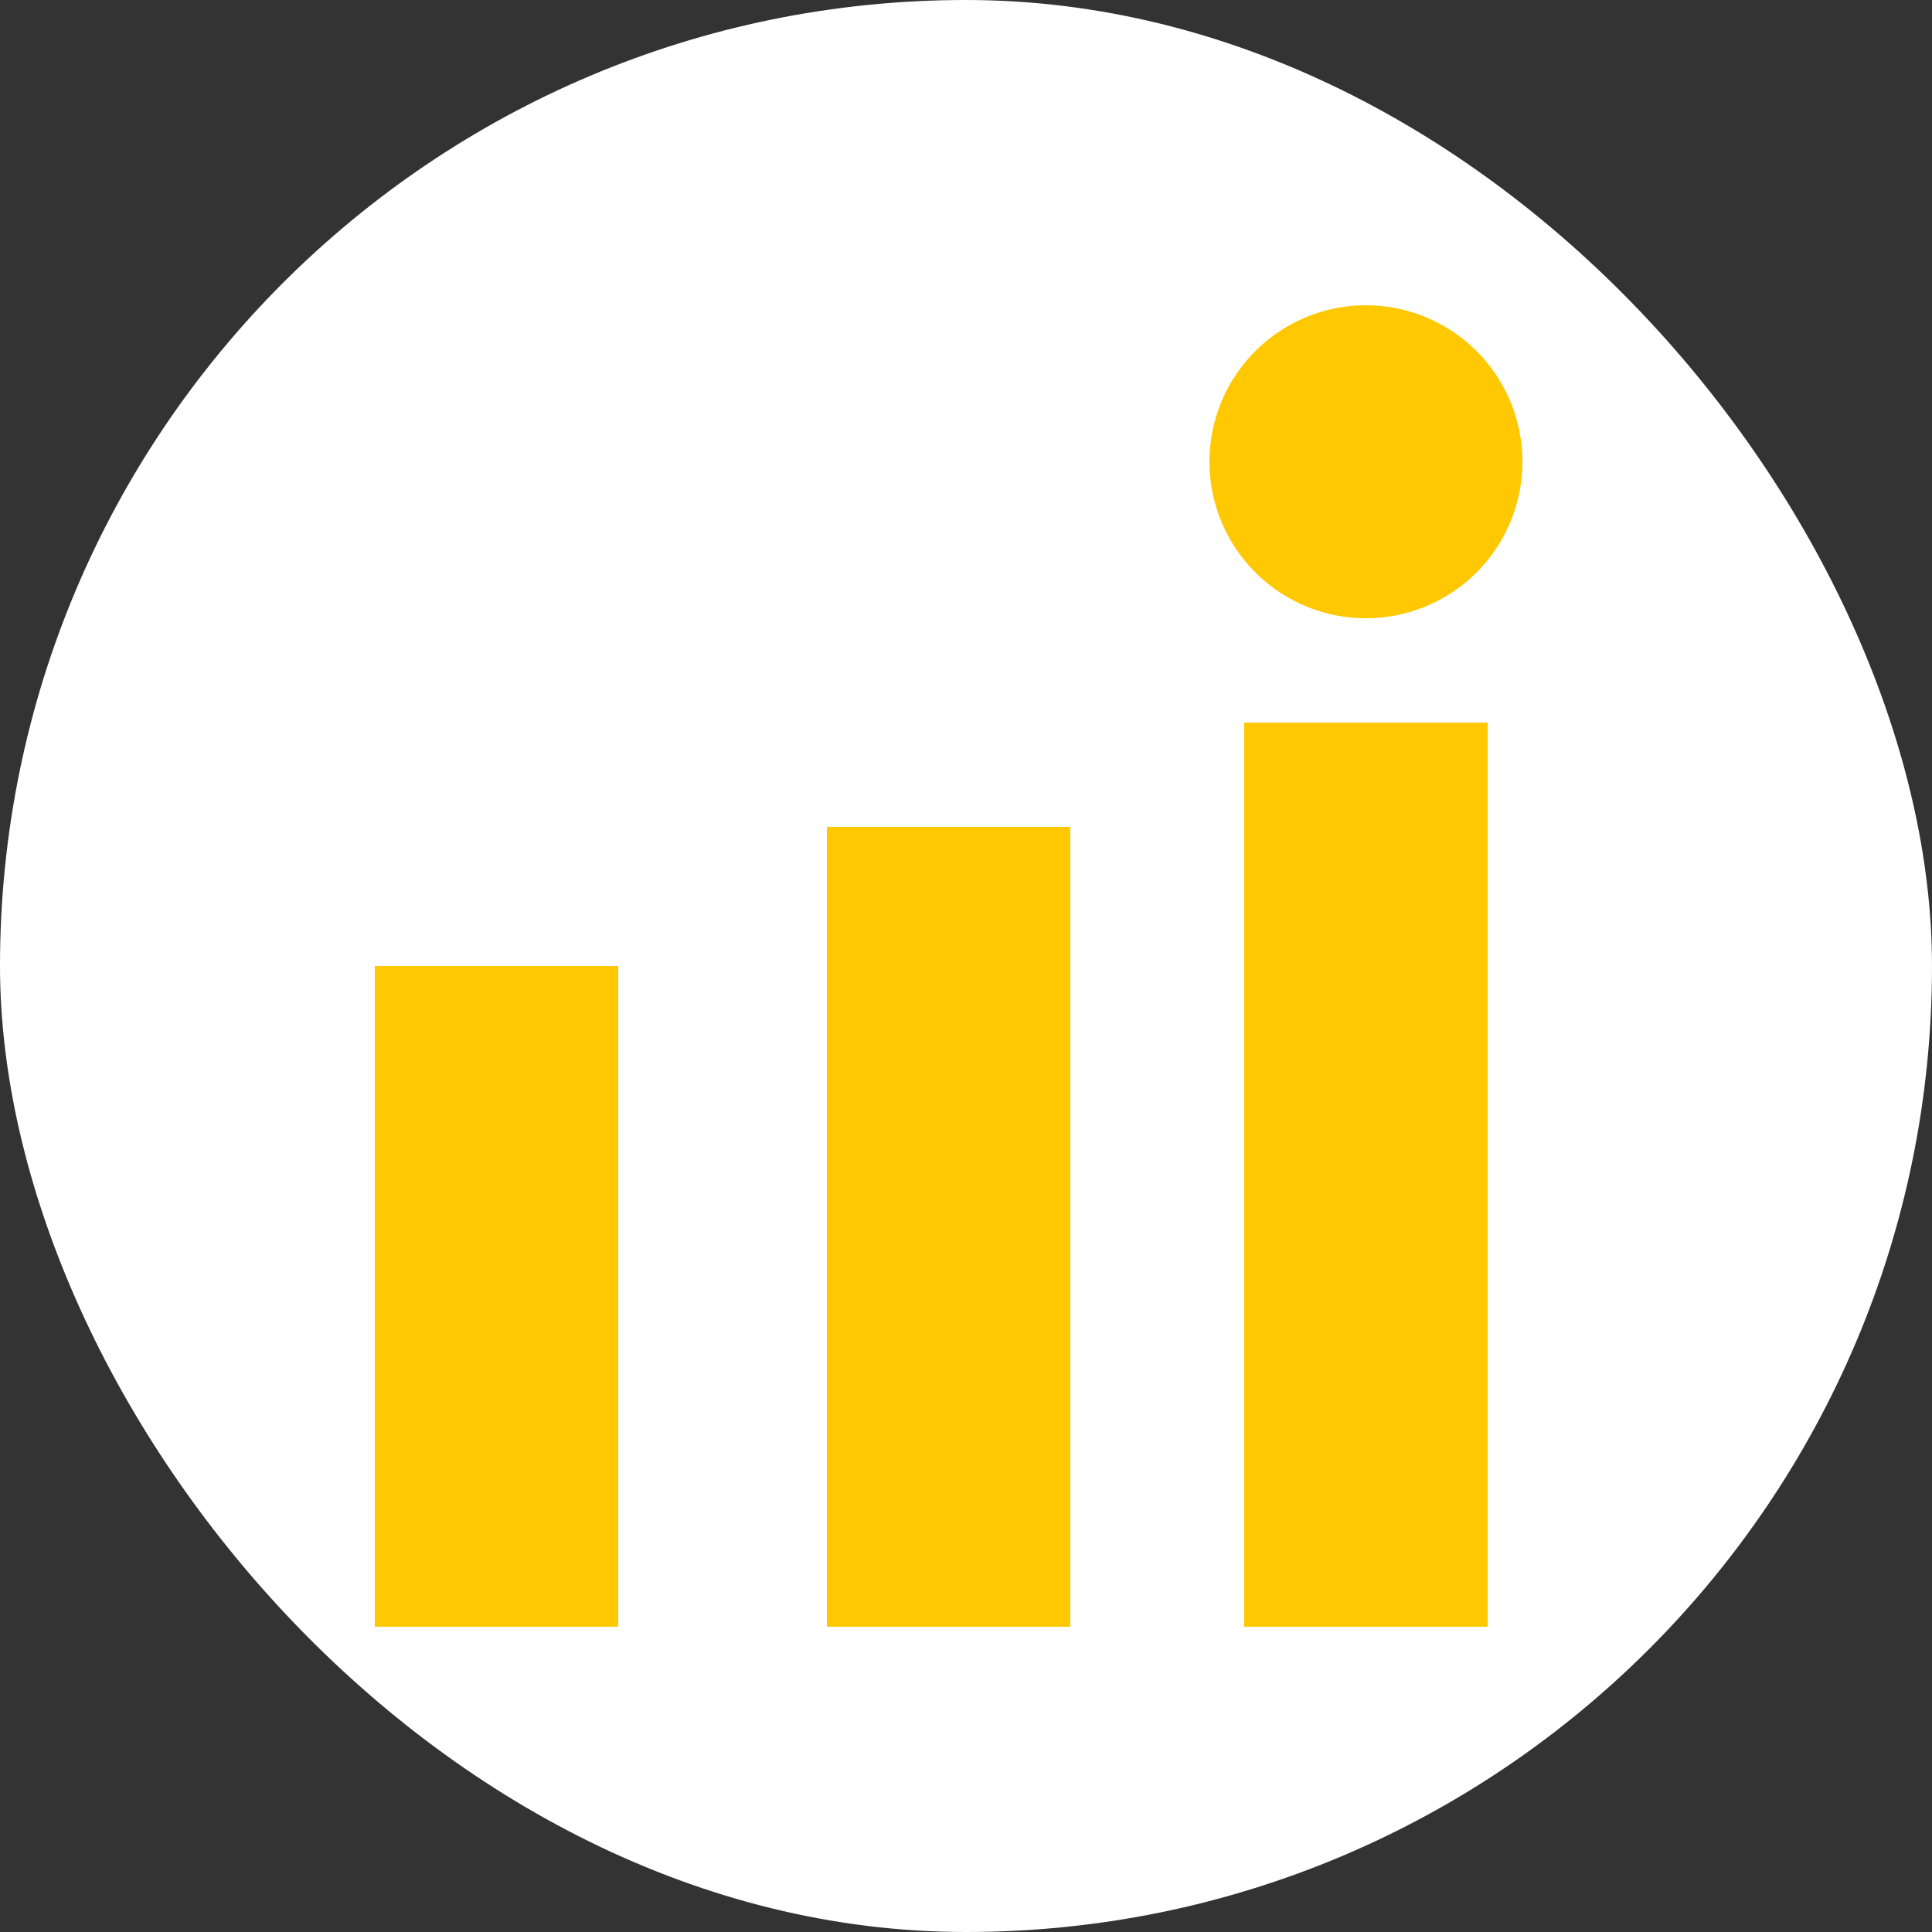
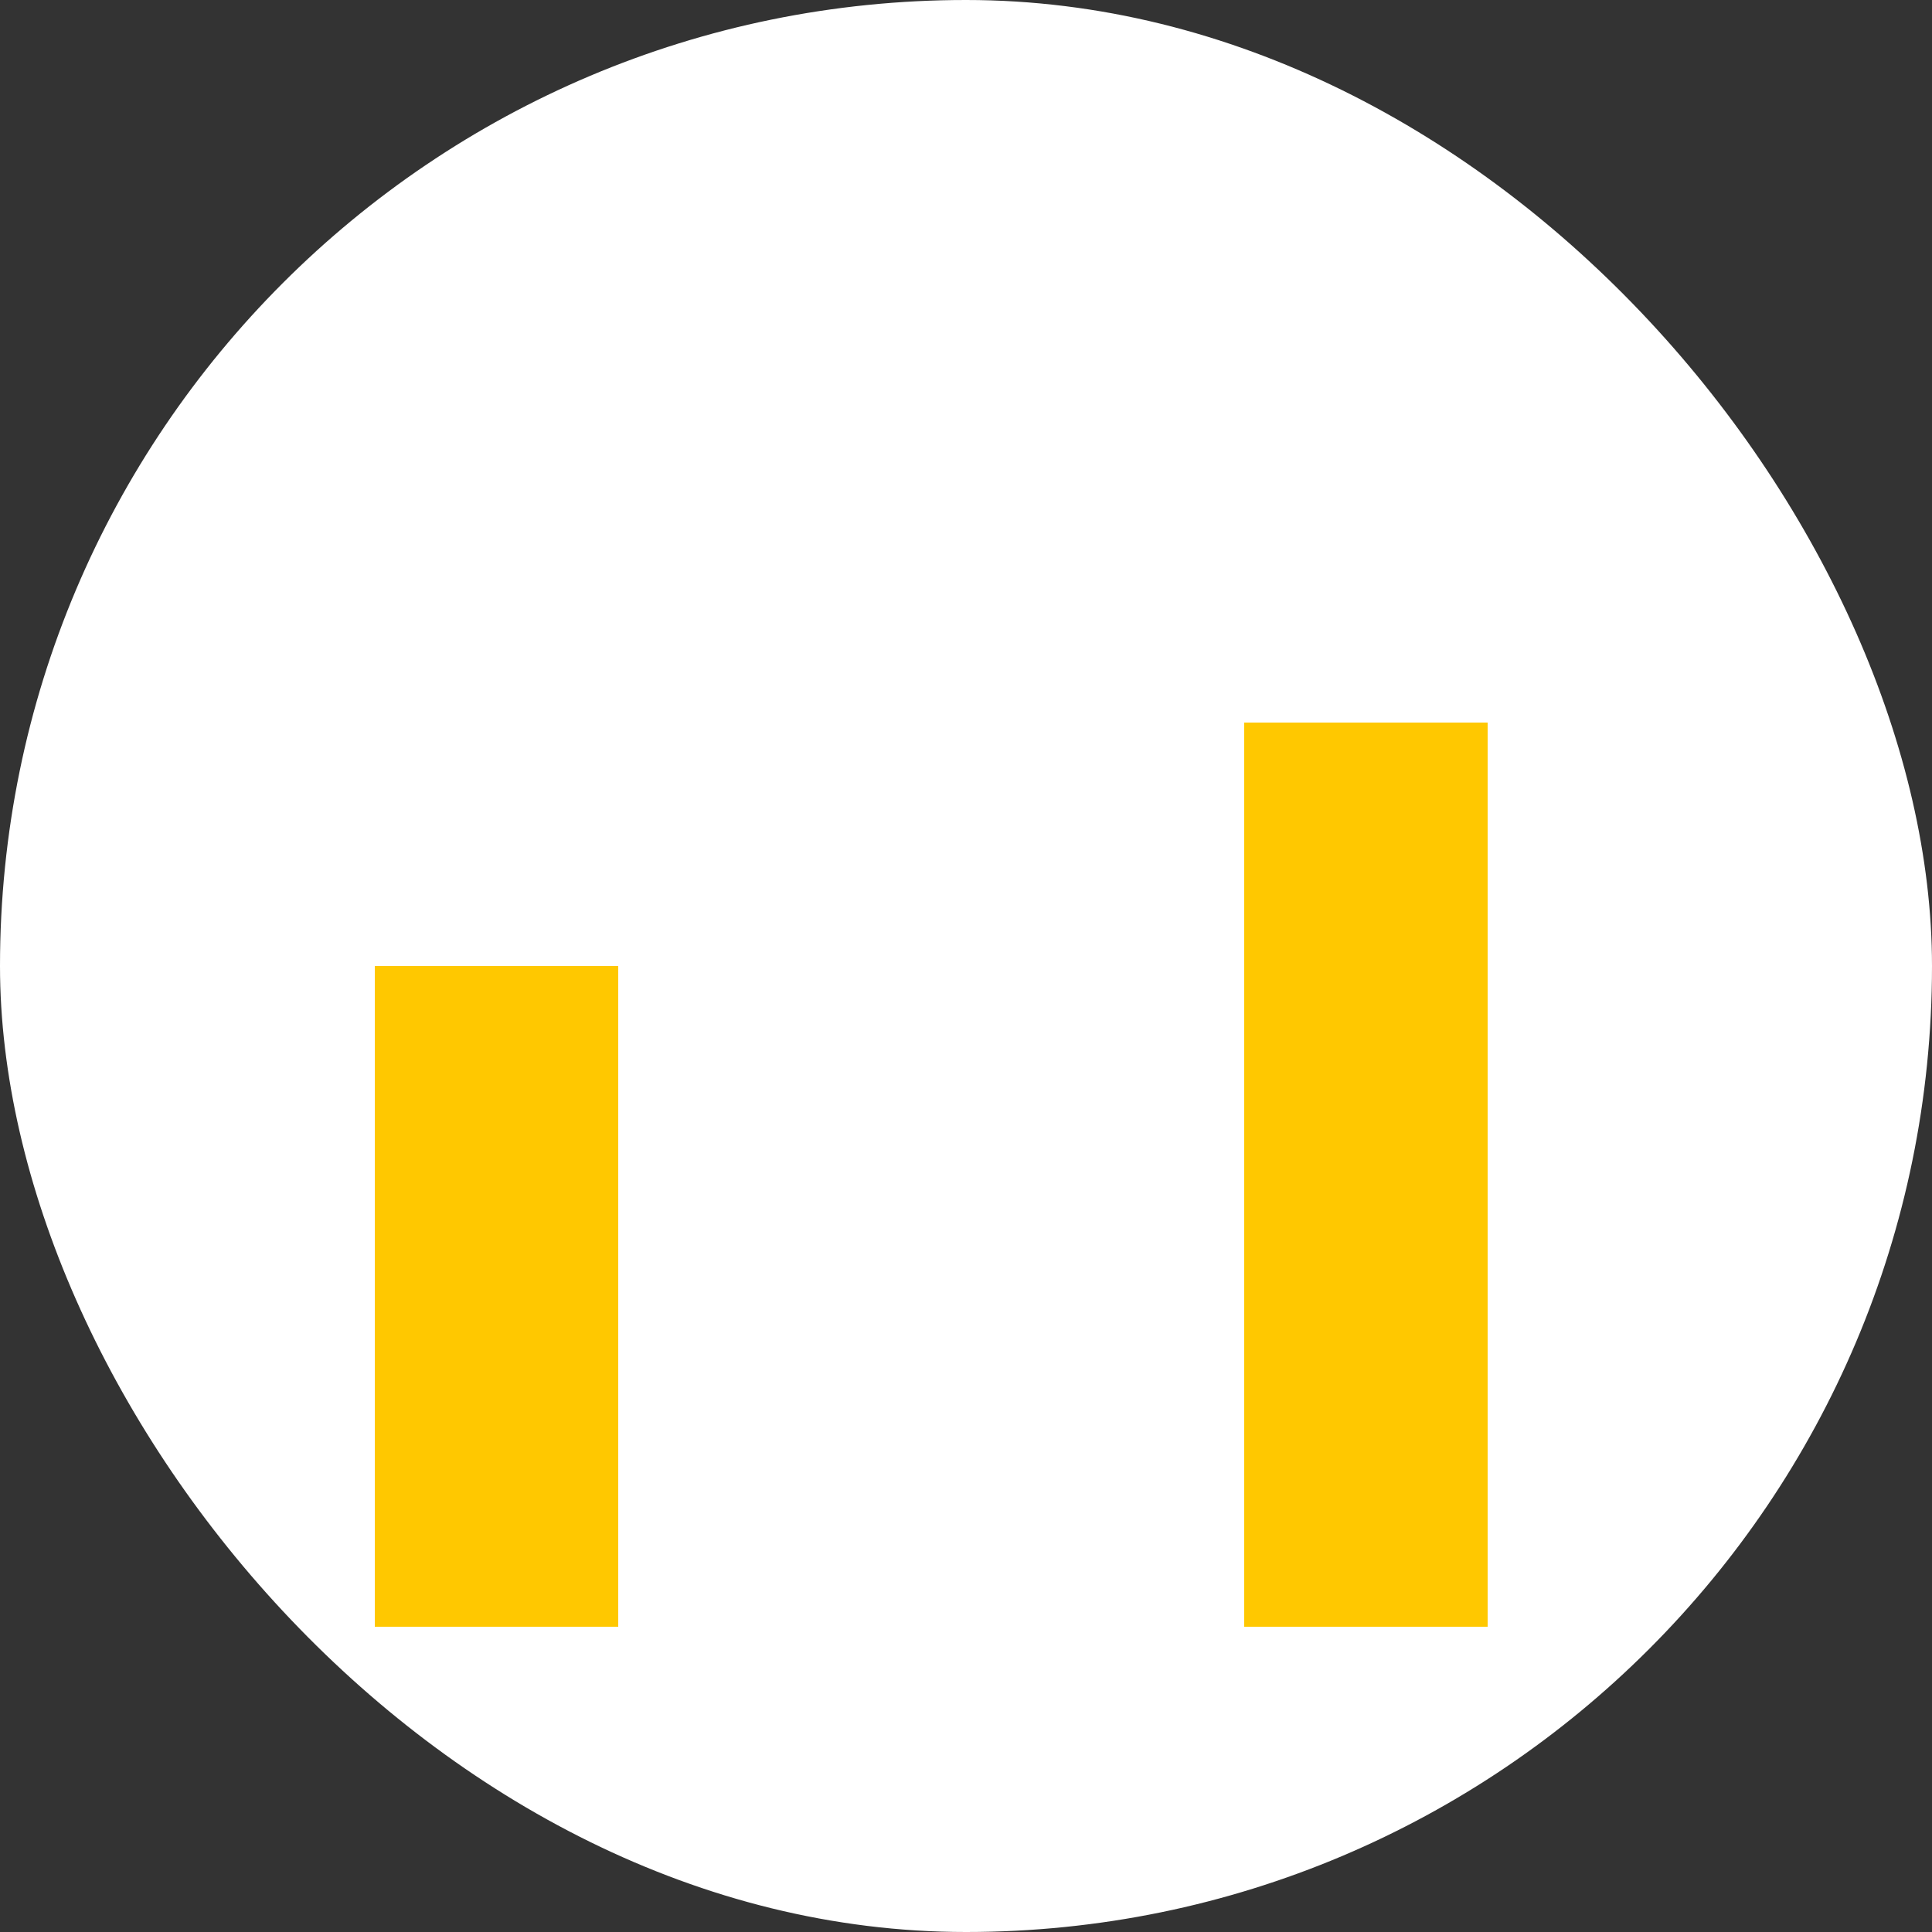
<svg xmlns="http://www.w3.org/2000/svg" width="20" height="20" viewBox="0 0 20 20" fill="none">
  <rect x="0" y="0" width="20" height="20" fill="#333333" stroke="none" />
  <rect width="20" height="20" rx="10" fill="white" />
  <path d="M6.4 10H3.88V16.84H6.4V10Z" fill="#FFC800" />
-   <path d="M11.08 8.56H8.56V16.84H11.08V8.56Z" fill="#FFC800" />
  <path d="M15.4 7.48H12.88V16.84H15.4V7.48Z" fill="#FFC800" />
-   <path d="M14.14 3.16C13.82 3.16 13.506 3.255 13.24 3.433C12.974 3.611 12.766 3.864 12.643 4.16C12.521 4.456 12.489 4.782 12.551 5.096C12.614 5.41 12.768 5.699 12.995 5.926C13.221 6.152 13.51 6.307 13.824 6.369C14.138 6.432 14.464 6.399 14.76 6.277C15.056 6.154 15.309 5.947 15.487 5.68C15.665 5.414 15.76 5.101 15.76 4.78C15.76 4.351 15.589 3.938 15.286 3.635C14.982 3.331 14.57 3.16 14.14 3.16Z" fill="#FFC800" />
</svg>